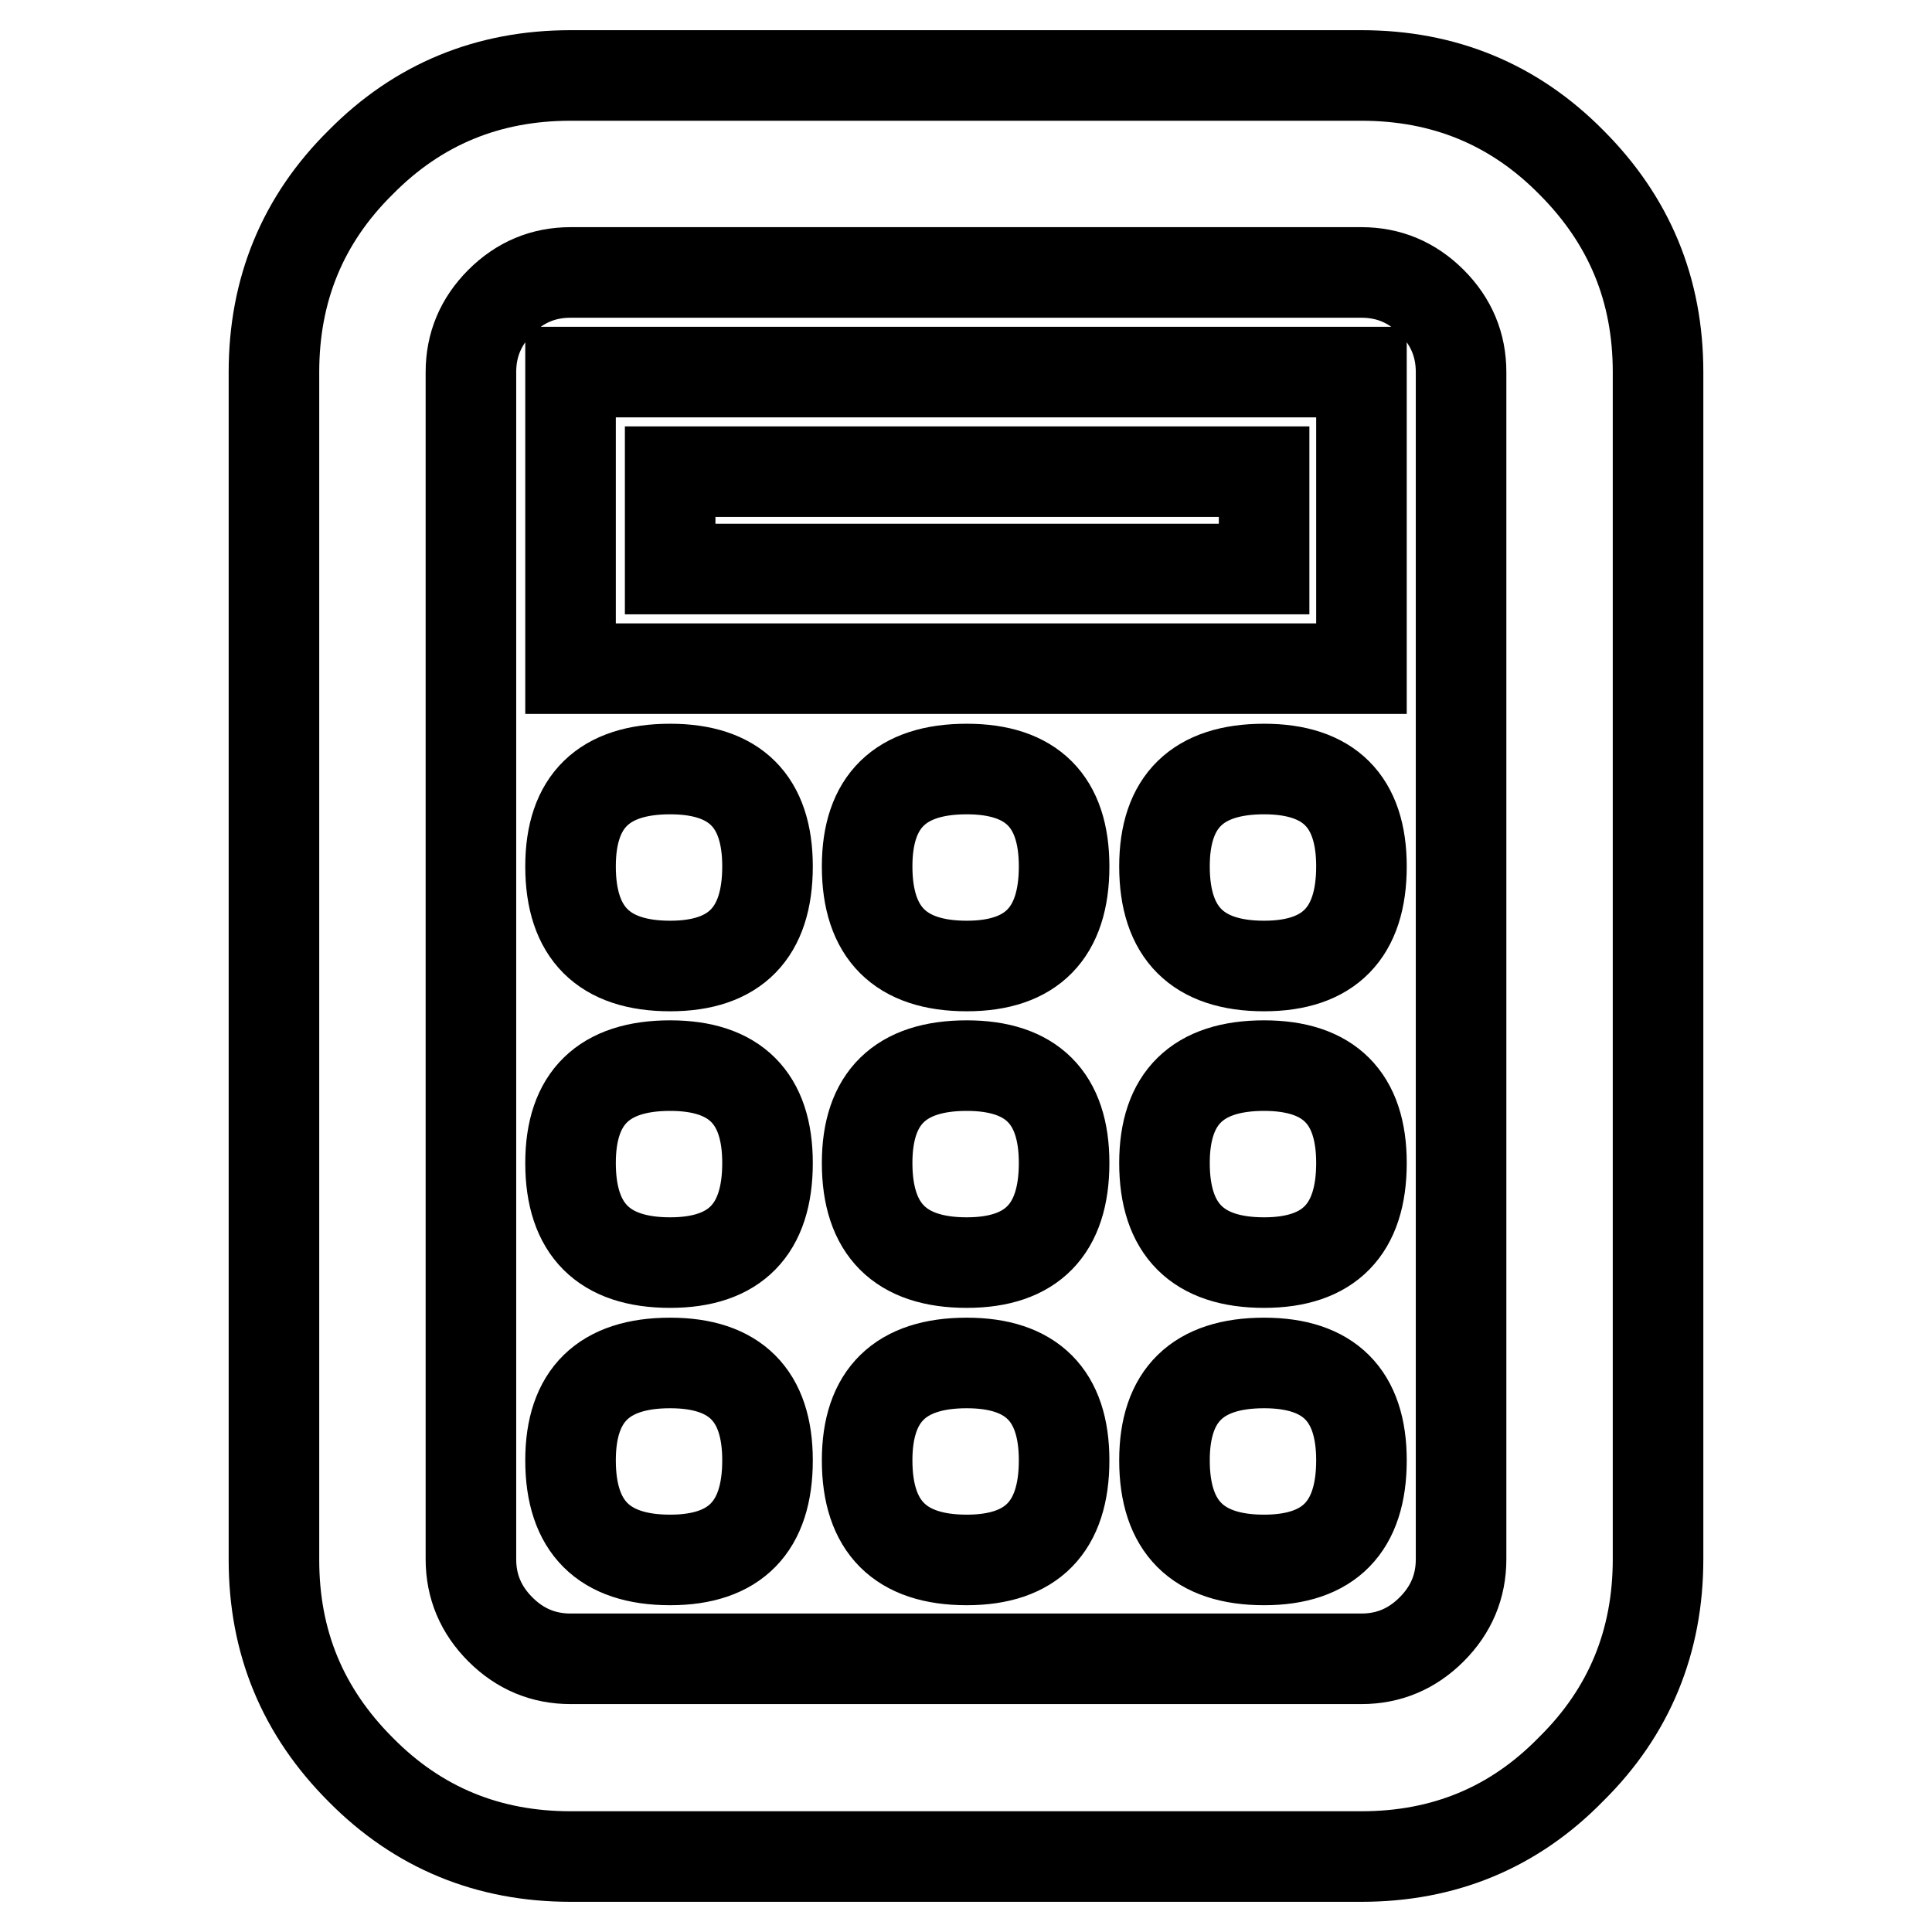
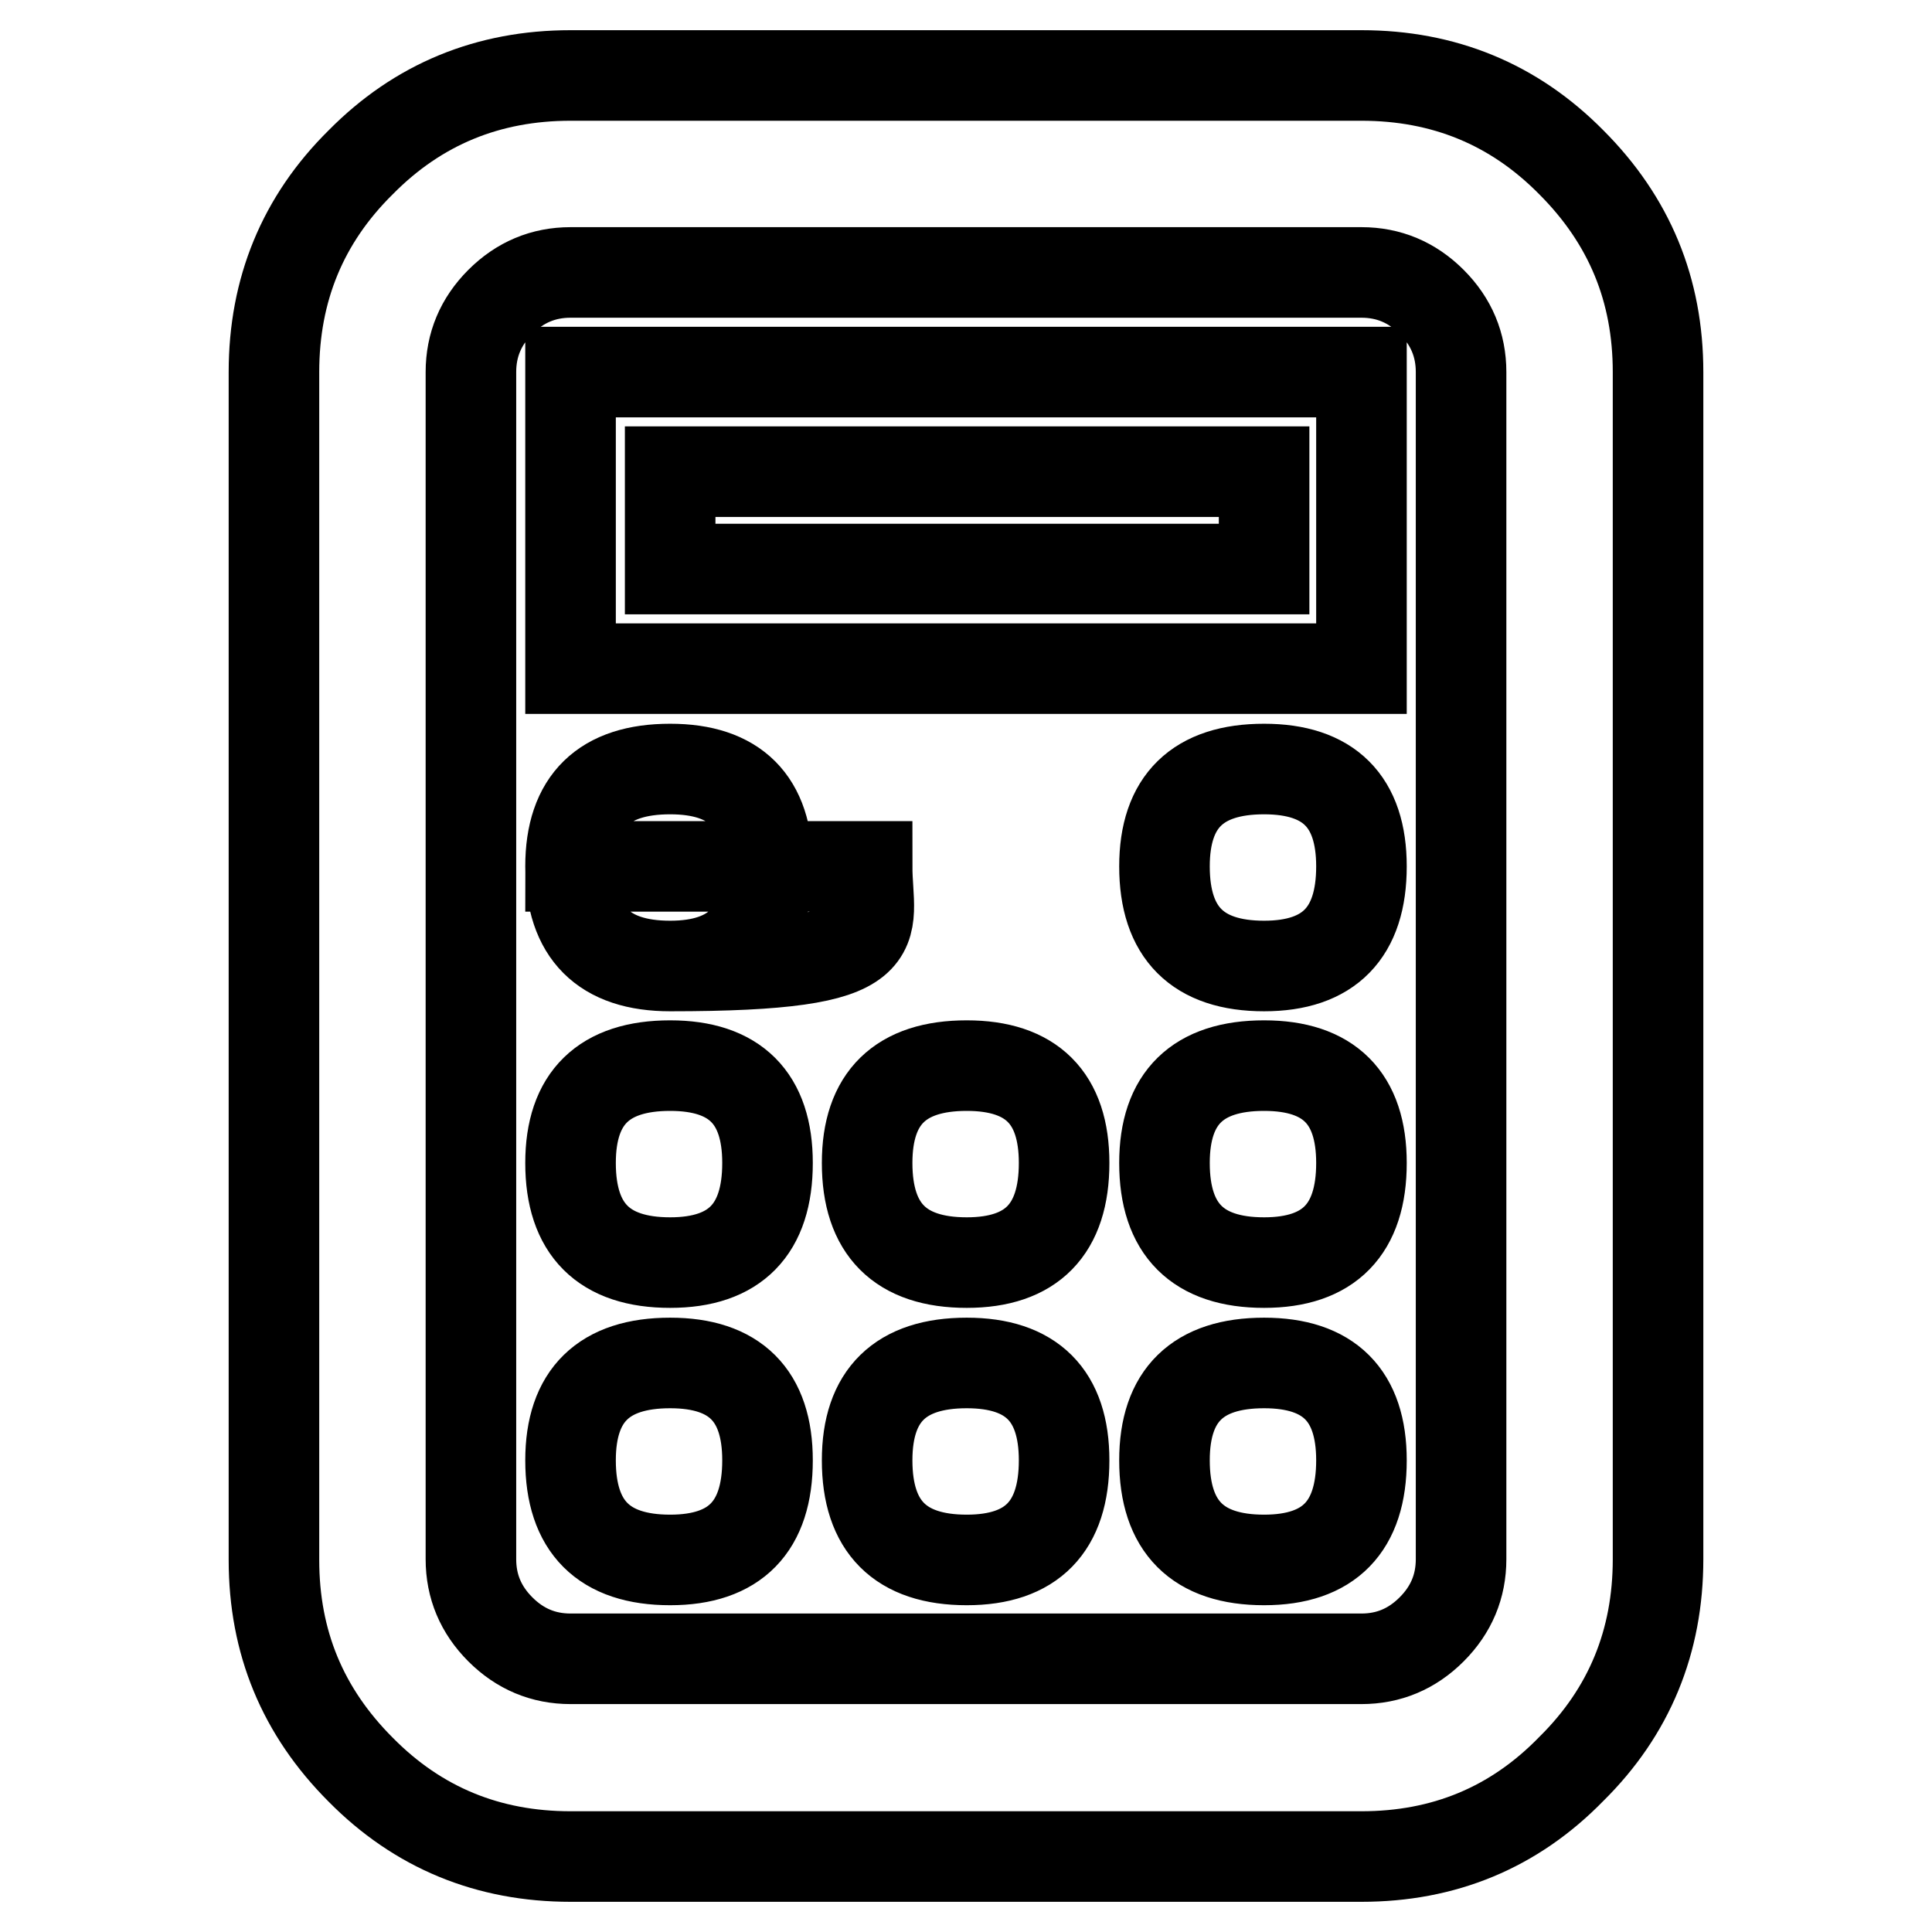
<svg xmlns="http://www.w3.org/2000/svg" version="1.1" x="0px" y="0px" viewBox="0 0 256 256" enable-background="new 0 0 256 256" xml:space="preserve">
  <g>
-     <path stroke-width="12" fill-opacity="0" stroke="#000000" d="M180.4,246H75.6c-10.9,0-20.2-3.8-27.8-11.5c-7.7-7.7-11.5-16.9-11.5-27.8V49.3c0-10.9,3.8-20.2,11.5-27.8 C55.4,13.8,64.7,10,75.6,10h104.8c10.9,0,20.2,3.8,27.8,11.5c7.7,7.7,11.5,16.9,11.5,27.8v157.3c0,10.9-3.8,20.2-11.5,27.8 C200.6,242.2,191.3,246,180.4,246L180.4,246z M75.6,36.1c-3.6,0-6.7,1.3-9.3,3.9c-2.6,2.6-3.9,5.7-3.9,9.3v157.3 c0,3.6,1.3,6.7,3.9,9.3s5.7,3.9,9.3,3.9h104.8c3.6,0,6.7-1.3,9.3-3.9c2.6-2.6,3.9-5.7,3.9-9.3V49.3c0-3.6-1.3-6.7-3.9-9.3 c-2.6-2.6-5.7-3.9-9.3-3.9H75.6L75.6,36.1z M75.6,114.8c0-8.6,4.4-12.9,13.2-12.9c8.6,0,12.9,4.3,12.9,12.9 c0,8.8-4.3,13.2-12.9,13.2C80,128,75.6,123.6,75.6,114.8z M114.9,114.8c0-8.6,4.4-12.9,13.2-12.9c8.6,0,12.9,4.3,12.9,12.9 c0,8.8-4.3,13.2-12.9,13.2C119.3,128,114.9,123.6,114.9,114.8z M154.3,114.8c0-8.6,4.4-12.9,13.2-12.9c8.6,0,12.9,4.3,12.9,12.9 c0,8.8-4.3,13.2-12.9,13.2C158.7,128,154.3,123.6,154.3,114.8z M75.6,154.1c0-8.6,4.4-12.9,13.2-12.9c8.6,0,12.9,4.3,12.9,12.9 c0,8.8-4.3,13.2-12.9,13.2C80,167.3,75.6,162.9,75.6,154.1z M114.9,154.1c0-8.6,4.4-12.9,13.2-12.9c8.6,0,12.9,4.3,12.9,12.9 c0,8.8-4.3,13.2-12.9,13.2C119.3,167.3,114.9,162.9,114.9,154.1z M154.3,154.1c0-8.6,4.4-12.9,13.2-12.9c8.6,0,12.9,4.3,12.9,12.9 c0,8.8-4.3,13.2-12.9,13.2C158.7,167.3,154.3,162.9,154.3,154.1z M75.6,193.5c0-8.6,4.4-12.9,13.2-12.9c8.6,0,12.9,4.3,12.9,12.9 c0,8.8-4.3,13.2-12.9,13.2C80,206.7,75.6,202.3,75.6,193.5z M114.9,193.5c0-8.6,4.4-12.9,13.2-12.9c8.6,0,12.9,4.3,12.9,12.9 c0,8.8-4.3,13.2-12.9,13.2C119.3,206.7,114.9,202.3,114.9,193.5z M154.3,193.5c0-8.6,4.4-12.9,13.2-12.9c8.6,0,12.9,4.3,12.9,12.9 c0,8.8-4.3,13.2-12.9,13.2C158.7,206.7,154.3,202.3,154.3,193.5z M167.5,62.5H88.8v12.9h78.7V62.5z M180.4,49.3v39.3H75.6V49.3 H180.4z" />
+     <path stroke-width="12" fill-opacity="0" stroke="#000000" d="M180.4,246H75.6c-10.9,0-20.2-3.8-27.8-11.5c-7.7-7.7-11.5-16.9-11.5-27.8V49.3c0-10.9,3.8-20.2,11.5-27.8 C55.4,13.8,64.7,10,75.6,10h104.8c10.9,0,20.2,3.8,27.8,11.5c7.7,7.7,11.5,16.9,11.5,27.8v157.3c0,10.9-3.8,20.2-11.5,27.8 C200.6,242.2,191.3,246,180.4,246L180.4,246z M75.6,36.1c-3.6,0-6.7,1.3-9.3,3.9c-2.6,2.6-3.9,5.7-3.9,9.3v157.3 c0,3.6,1.3,6.7,3.9,9.3s5.7,3.9,9.3,3.9h104.8c3.6,0,6.7-1.3,9.3-3.9c2.6-2.6,3.9-5.7,3.9-9.3V49.3c0-3.6-1.3-6.7-3.9-9.3 c-2.6-2.6-5.7-3.9-9.3-3.9H75.6L75.6,36.1z M75.6,114.8c0-8.6,4.4-12.9,13.2-12.9c8.6,0,12.9,4.3,12.9,12.9 c0,8.8-4.3,13.2-12.9,13.2C80,128,75.6,123.6,75.6,114.8z c0-8.6,4.4-12.9,13.2-12.9c8.6,0,12.9,4.3,12.9,12.9 c0,8.8-4.3,13.2-12.9,13.2C119.3,128,114.9,123.6,114.9,114.8z M154.3,114.8c0-8.6,4.4-12.9,13.2-12.9c8.6,0,12.9,4.3,12.9,12.9 c0,8.8-4.3,13.2-12.9,13.2C158.7,128,154.3,123.6,154.3,114.8z M75.6,154.1c0-8.6,4.4-12.9,13.2-12.9c8.6,0,12.9,4.3,12.9,12.9 c0,8.8-4.3,13.2-12.9,13.2C80,167.3,75.6,162.9,75.6,154.1z M114.9,154.1c0-8.6,4.4-12.9,13.2-12.9c8.6,0,12.9,4.3,12.9,12.9 c0,8.8-4.3,13.2-12.9,13.2C119.3,167.3,114.9,162.9,114.9,154.1z M154.3,154.1c0-8.6,4.4-12.9,13.2-12.9c8.6,0,12.9,4.3,12.9,12.9 c0,8.8-4.3,13.2-12.9,13.2C158.7,167.3,154.3,162.9,154.3,154.1z M75.6,193.5c0-8.6,4.4-12.9,13.2-12.9c8.6,0,12.9,4.3,12.9,12.9 c0,8.8-4.3,13.2-12.9,13.2C80,206.7,75.6,202.3,75.6,193.5z M114.9,193.5c0-8.6,4.4-12.9,13.2-12.9c8.6,0,12.9,4.3,12.9,12.9 c0,8.8-4.3,13.2-12.9,13.2C119.3,206.7,114.9,202.3,114.9,193.5z M154.3,193.5c0-8.6,4.4-12.9,13.2-12.9c8.6,0,12.9,4.3,12.9,12.9 c0,8.8-4.3,13.2-12.9,13.2C158.7,206.7,154.3,202.3,154.3,193.5z M167.5,62.5H88.8v12.9h78.7V62.5z M180.4,49.3v39.3H75.6V49.3 H180.4z" />
  </g>
</svg>